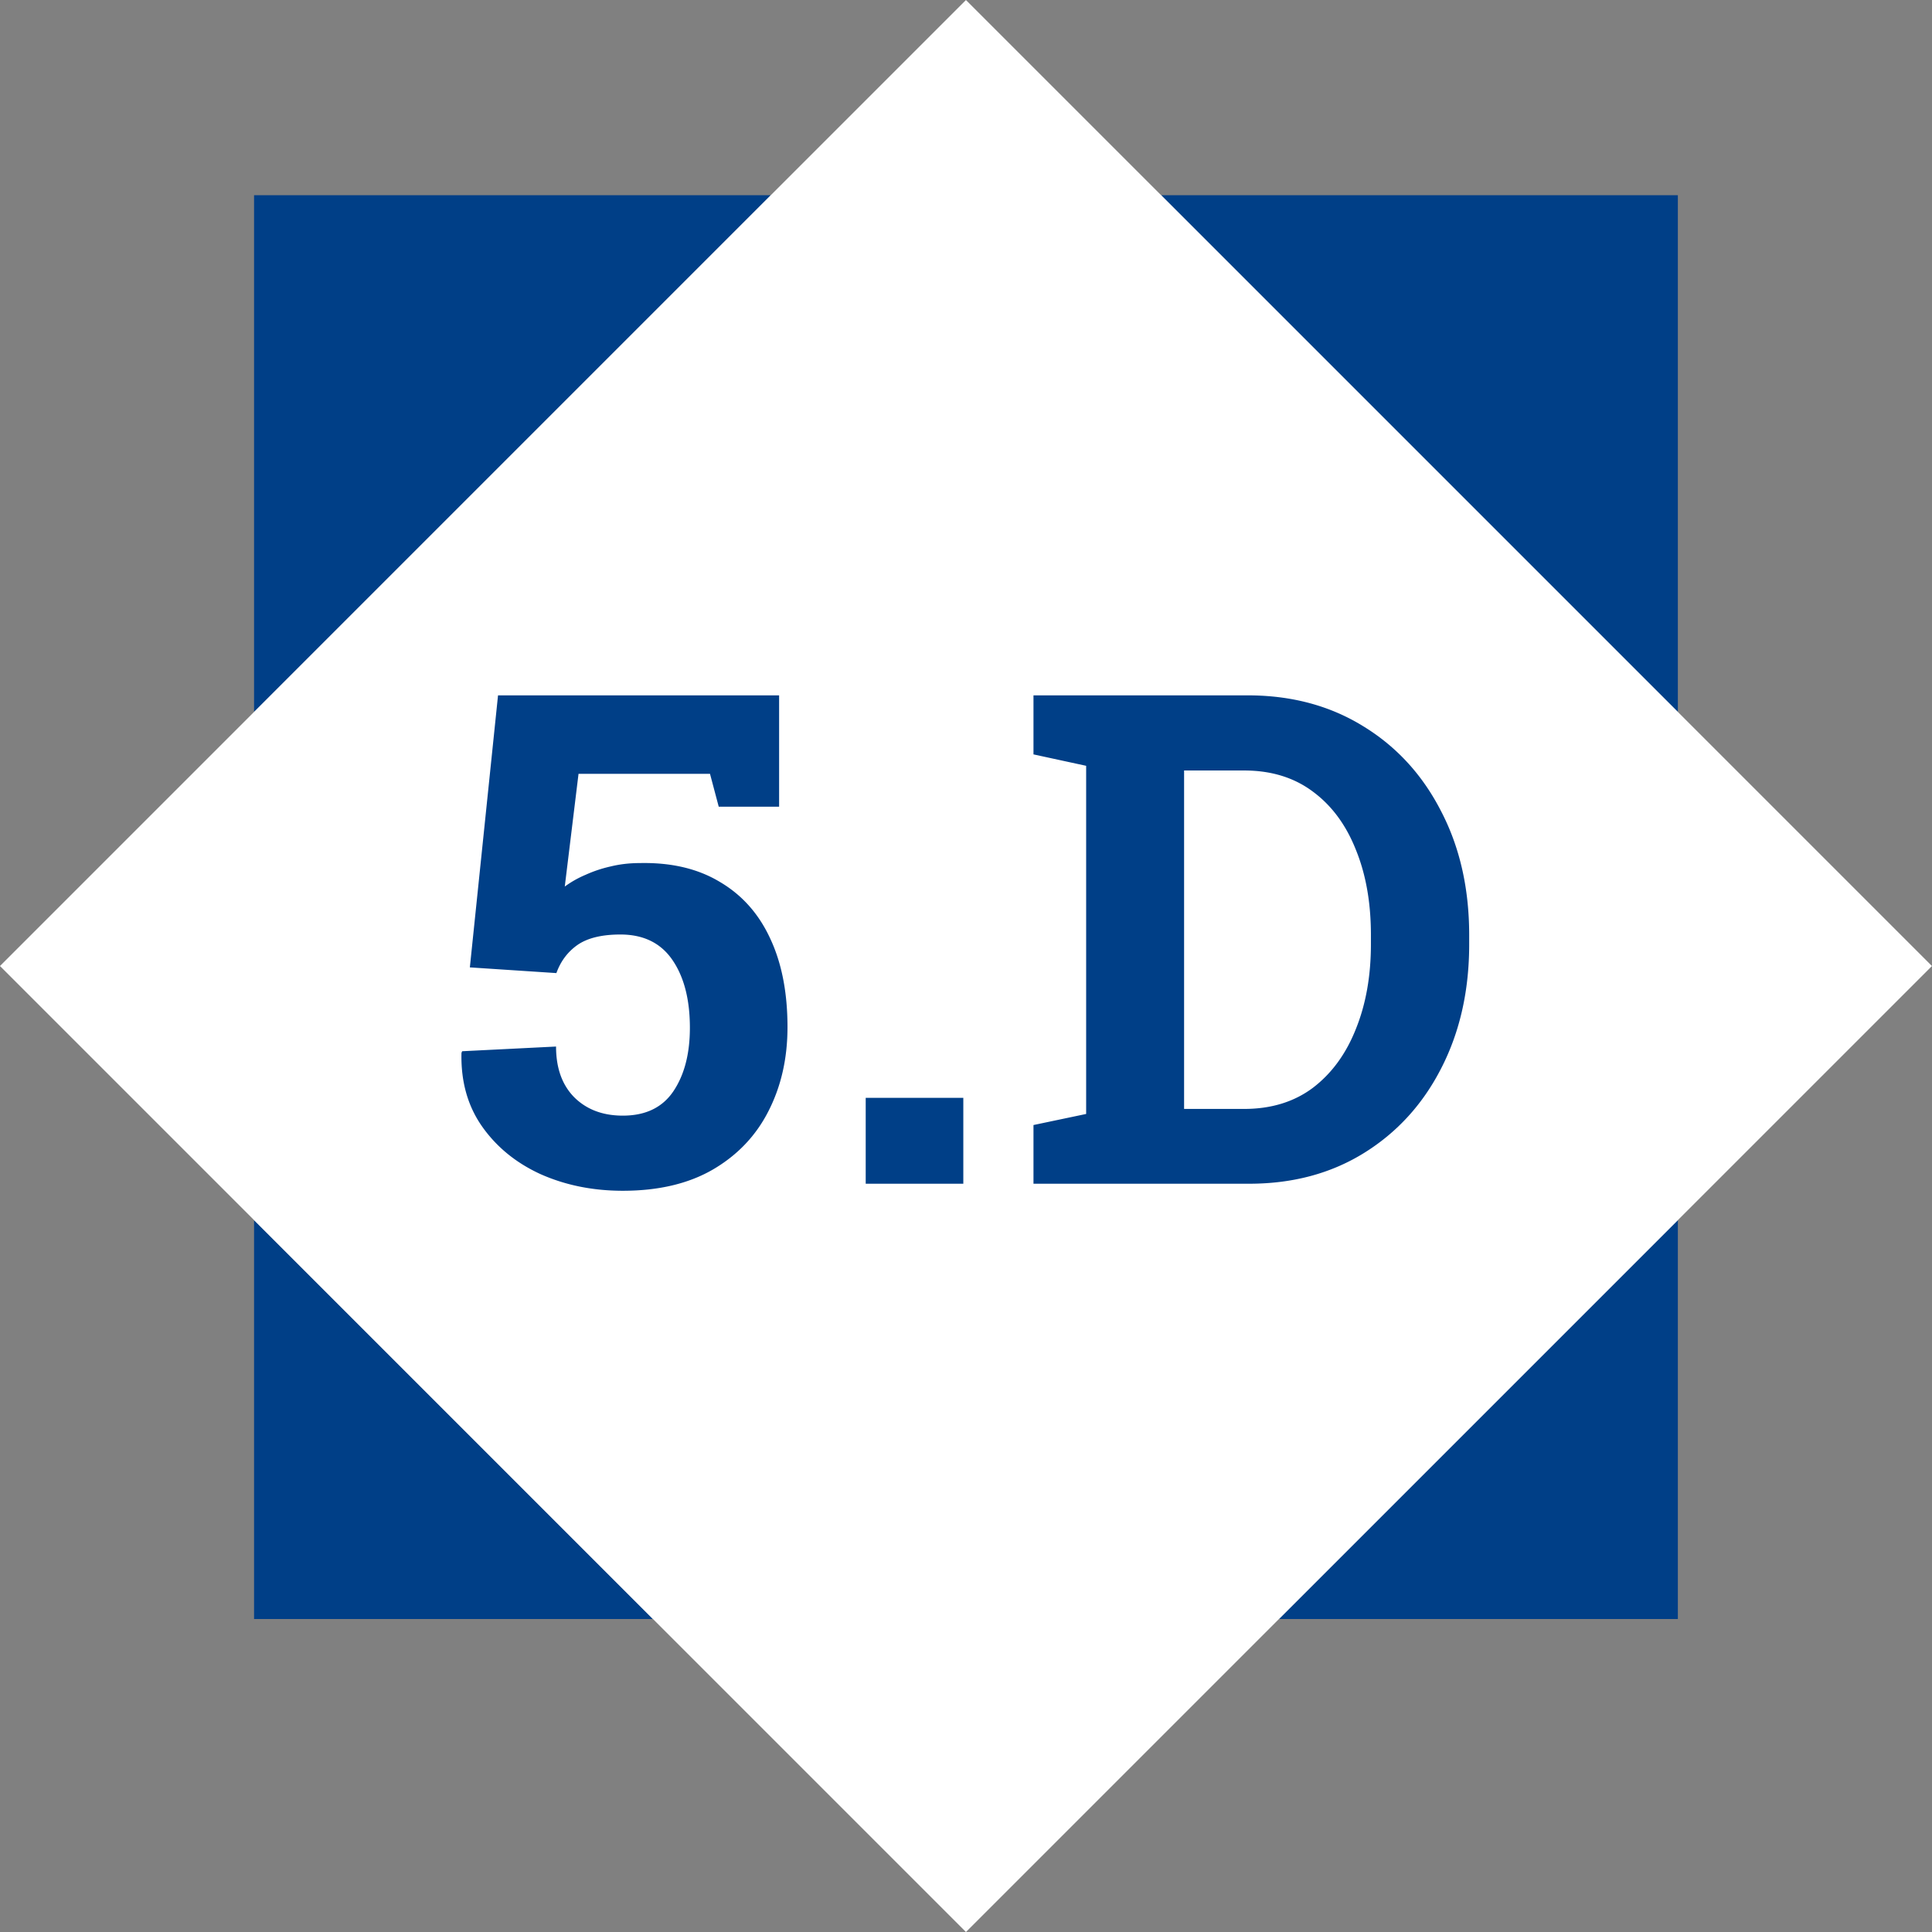
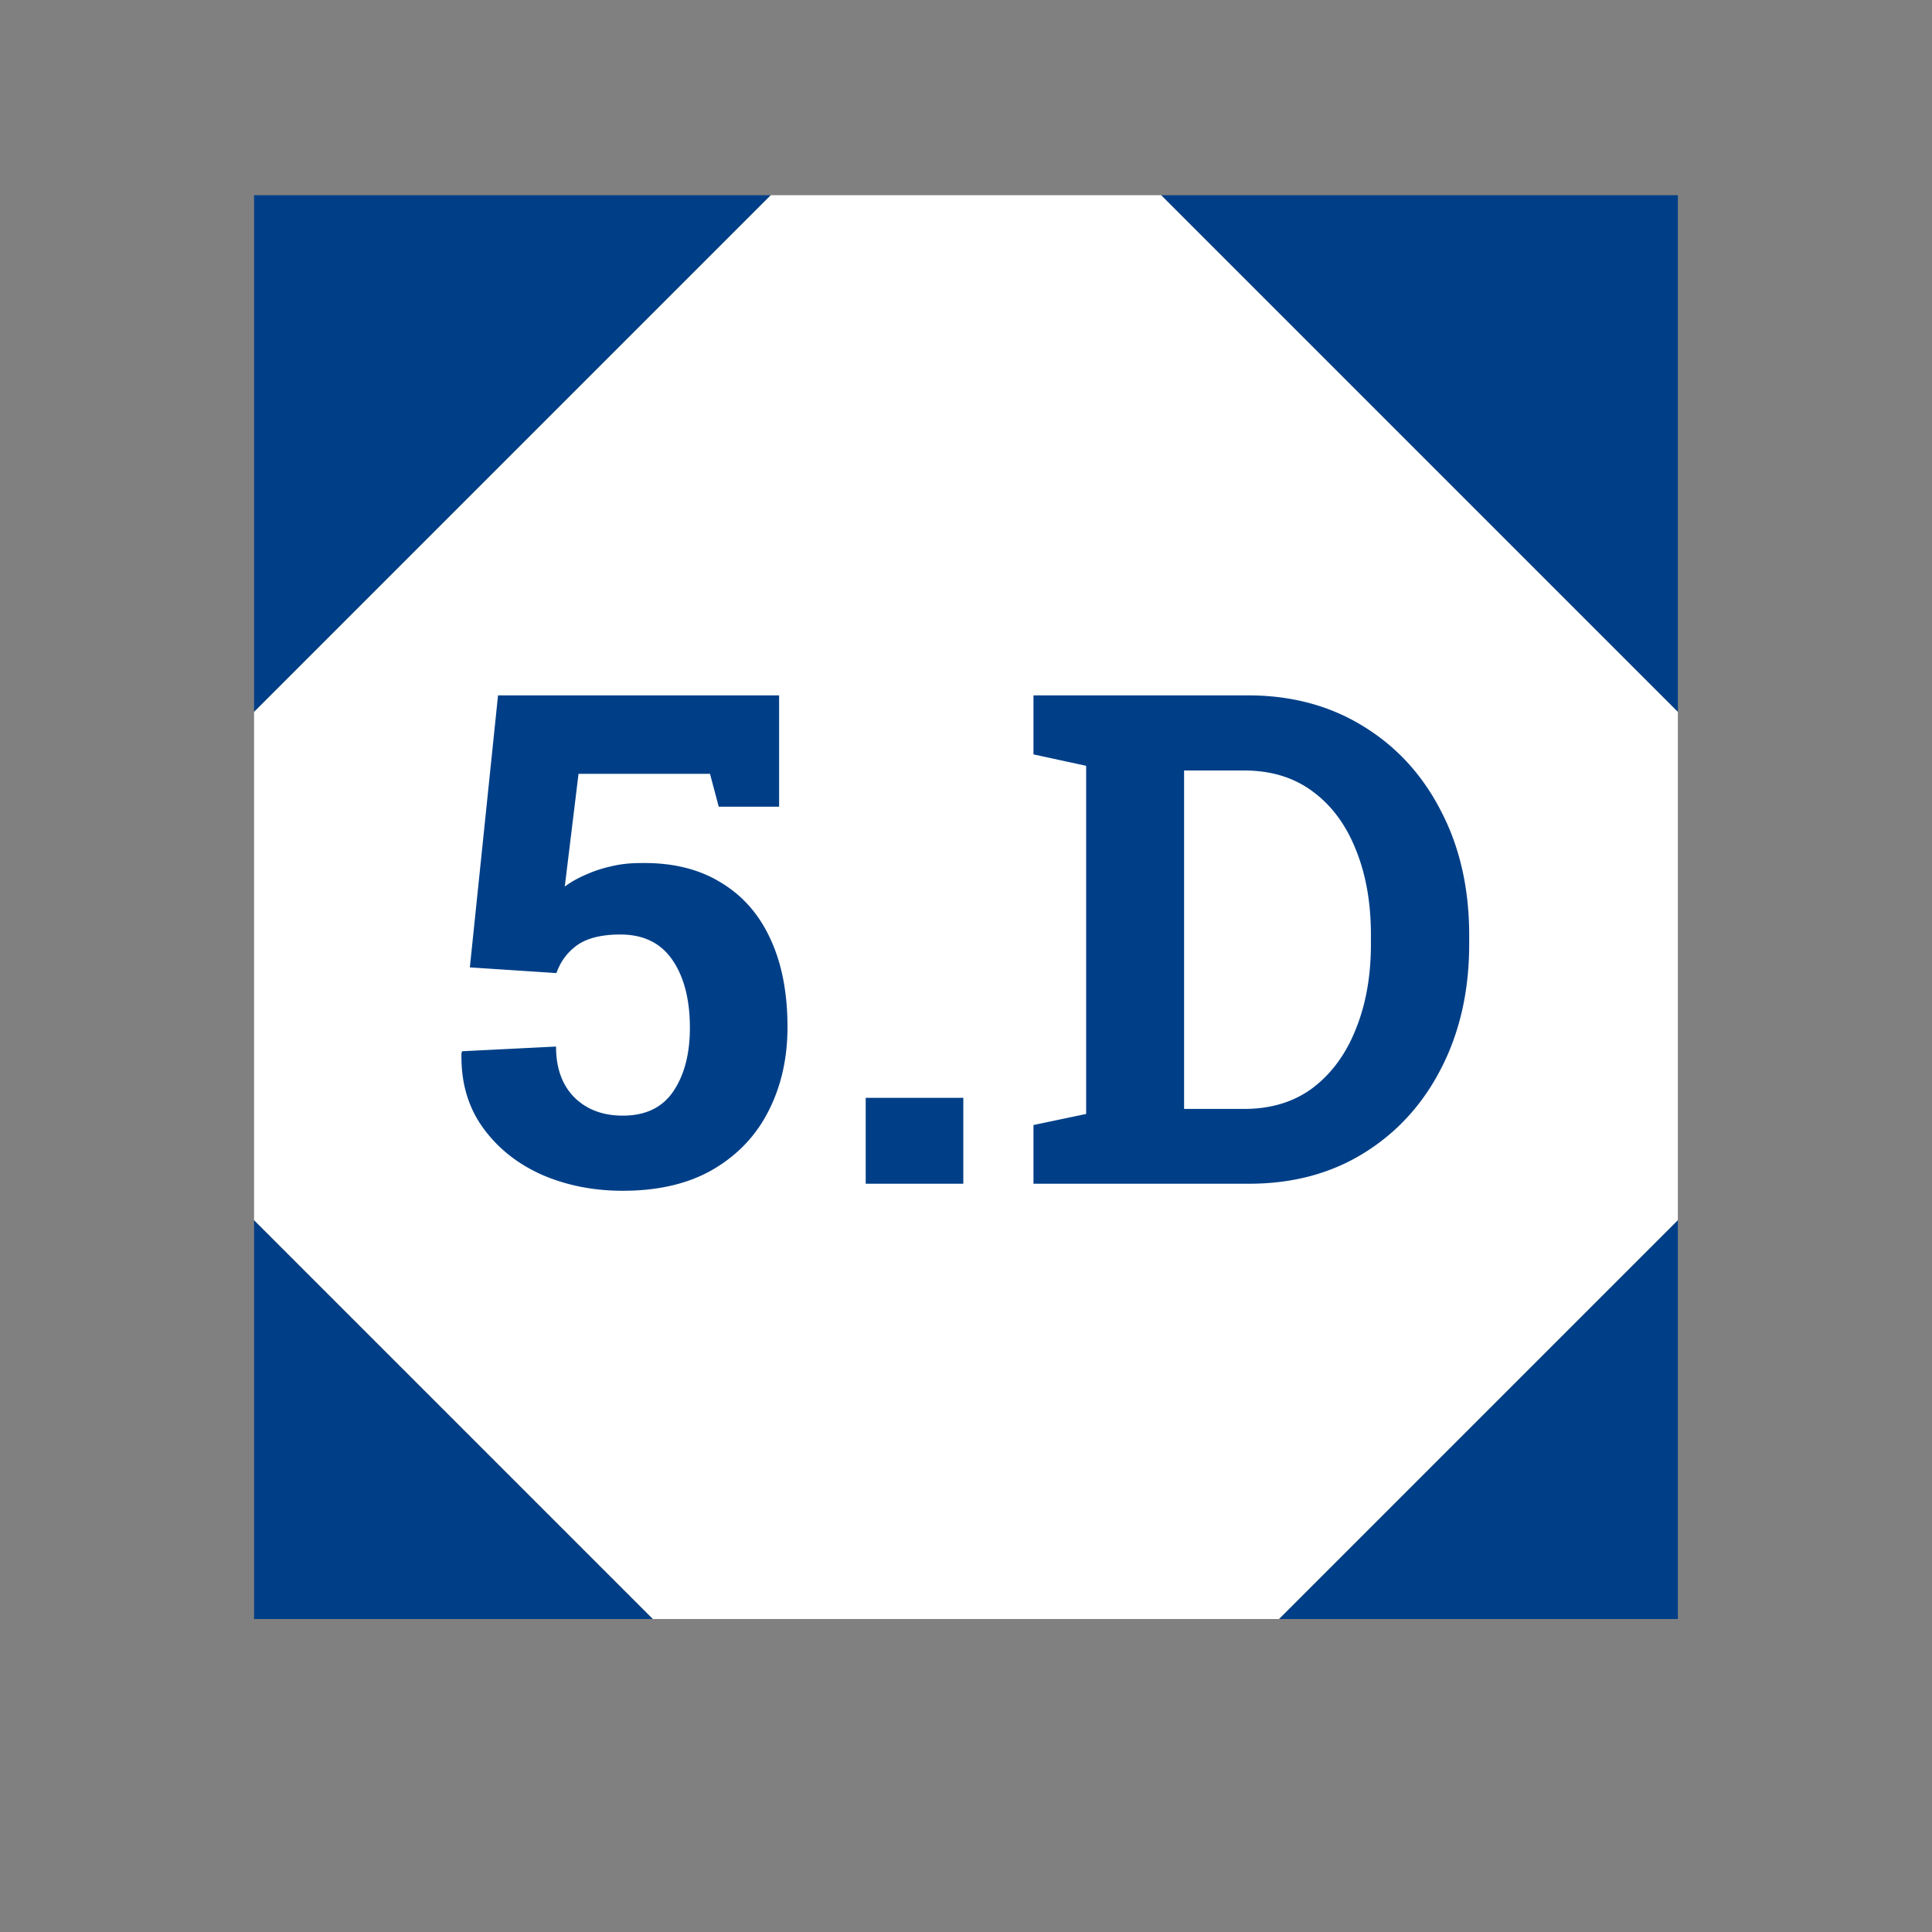
<svg xmlns="http://www.w3.org/2000/svg" width="180" height="180" viewBox="0 0 180 180" fill="none">
  <rect x="0" y="0" width="180" height="180" fill="#808080" stroke="none" />
  <g clip-path="url(#d50sf62hsa)">
-     <path d="M179.994 90.002 89.996 180-.002 90.002 89.996.004l89.998 89.998z" fill="#fff" />
    <path d="M156.322 150.841h-37.166l37.166-37.166v37.166zm-95.487 0H23.67v-37.166l37.165 37.166zM23.67 66.331V18.187h48.144L23.67 66.332zm132.652 0-48.143-48.144h48.143v48.144z" fill="#003F87" />
    <path d="M119.156 150.841H60.835L23.67 113.675V66.331l48.144-48.144h36.365l48.143 48.144v47.344l-37.166 37.166z" fill="#fff" />
    <path d="M58.025 110.941c-2.77 0-5.313-.51-7.625-1.531-2.292-1.042-4.115-2.521-5.469-4.437-1.354-1.917-2-4.209-1.937-6.875l.062-.157 8.75-.437c0 2.02.573 3.604 1.719 4.75 1.146 1.125 2.646 1.687 4.5 1.687 2.125 0 3.698-.76 4.719-2.281 1.02-1.521 1.531-3.49 1.531-5.906 0-2.625-.542-4.73-1.625-6.313-1.083-1.583-2.698-2.375-4.844-2.375-1.729 0-3.062.323-4 .97-.916.645-1.573 1.52-1.968 2.624l-8.063-.531L46.4 64.785h26.188V75.16h-5.625l-.813-3.062H53.9l-1.281 10.5a9.578 9.578 0 0 1 1.937-1.094c.73-.333 1.51-.594 2.344-.781.854-.209 1.76-.313 2.719-.313 2.916-.062 5.396.521 7.437 1.75 2.063 1.209 3.625 2.959 4.688 5.25 1.083 2.292 1.625 5.052 1.625 8.281 0 2.917-.594 5.532-1.781 7.844-1.167 2.292-2.896 4.104-5.188 5.438-2.27 1.312-5.063 1.968-8.375 1.968zm22.631-.656v-8h9.094v8h-9.094zm15.631 0v-5.469l4.907-1.031V71.348l-4.907-1.063v-5.5h19.969c4.063 0 7.646.959 10.75 2.875 3.104 1.896 5.521 4.531 7.25 7.906 1.75 3.355 2.625 7.209 2.625 11.563v.844c0 4.312-.864 8.156-2.593 11.53-1.709 3.355-4.105 5.99-7.188 7.907-3.083 1.917-6.656 2.875-10.719 2.875H96.287zm14.032-6.969h5.594c2.52 0 4.656-.656 6.406-1.968 1.75-1.334 3.083-3.157 4-5.47.937-2.312 1.406-4.947 1.406-7.905v-.875c0-3-.469-5.646-1.406-7.938-.917-2.312-2.25-4.114-4-5.406-1.75-1.313-3.886-1.969-6.406-1.969h-5.594v31.531z" fill="#003F87" />
  </g>
  <defs>
    <clipPath id="d50sf62hsa">
      <path fill="#fff" d="M0 0h180v180H0z" />
    </clipPath>
  </defs>
</svg>